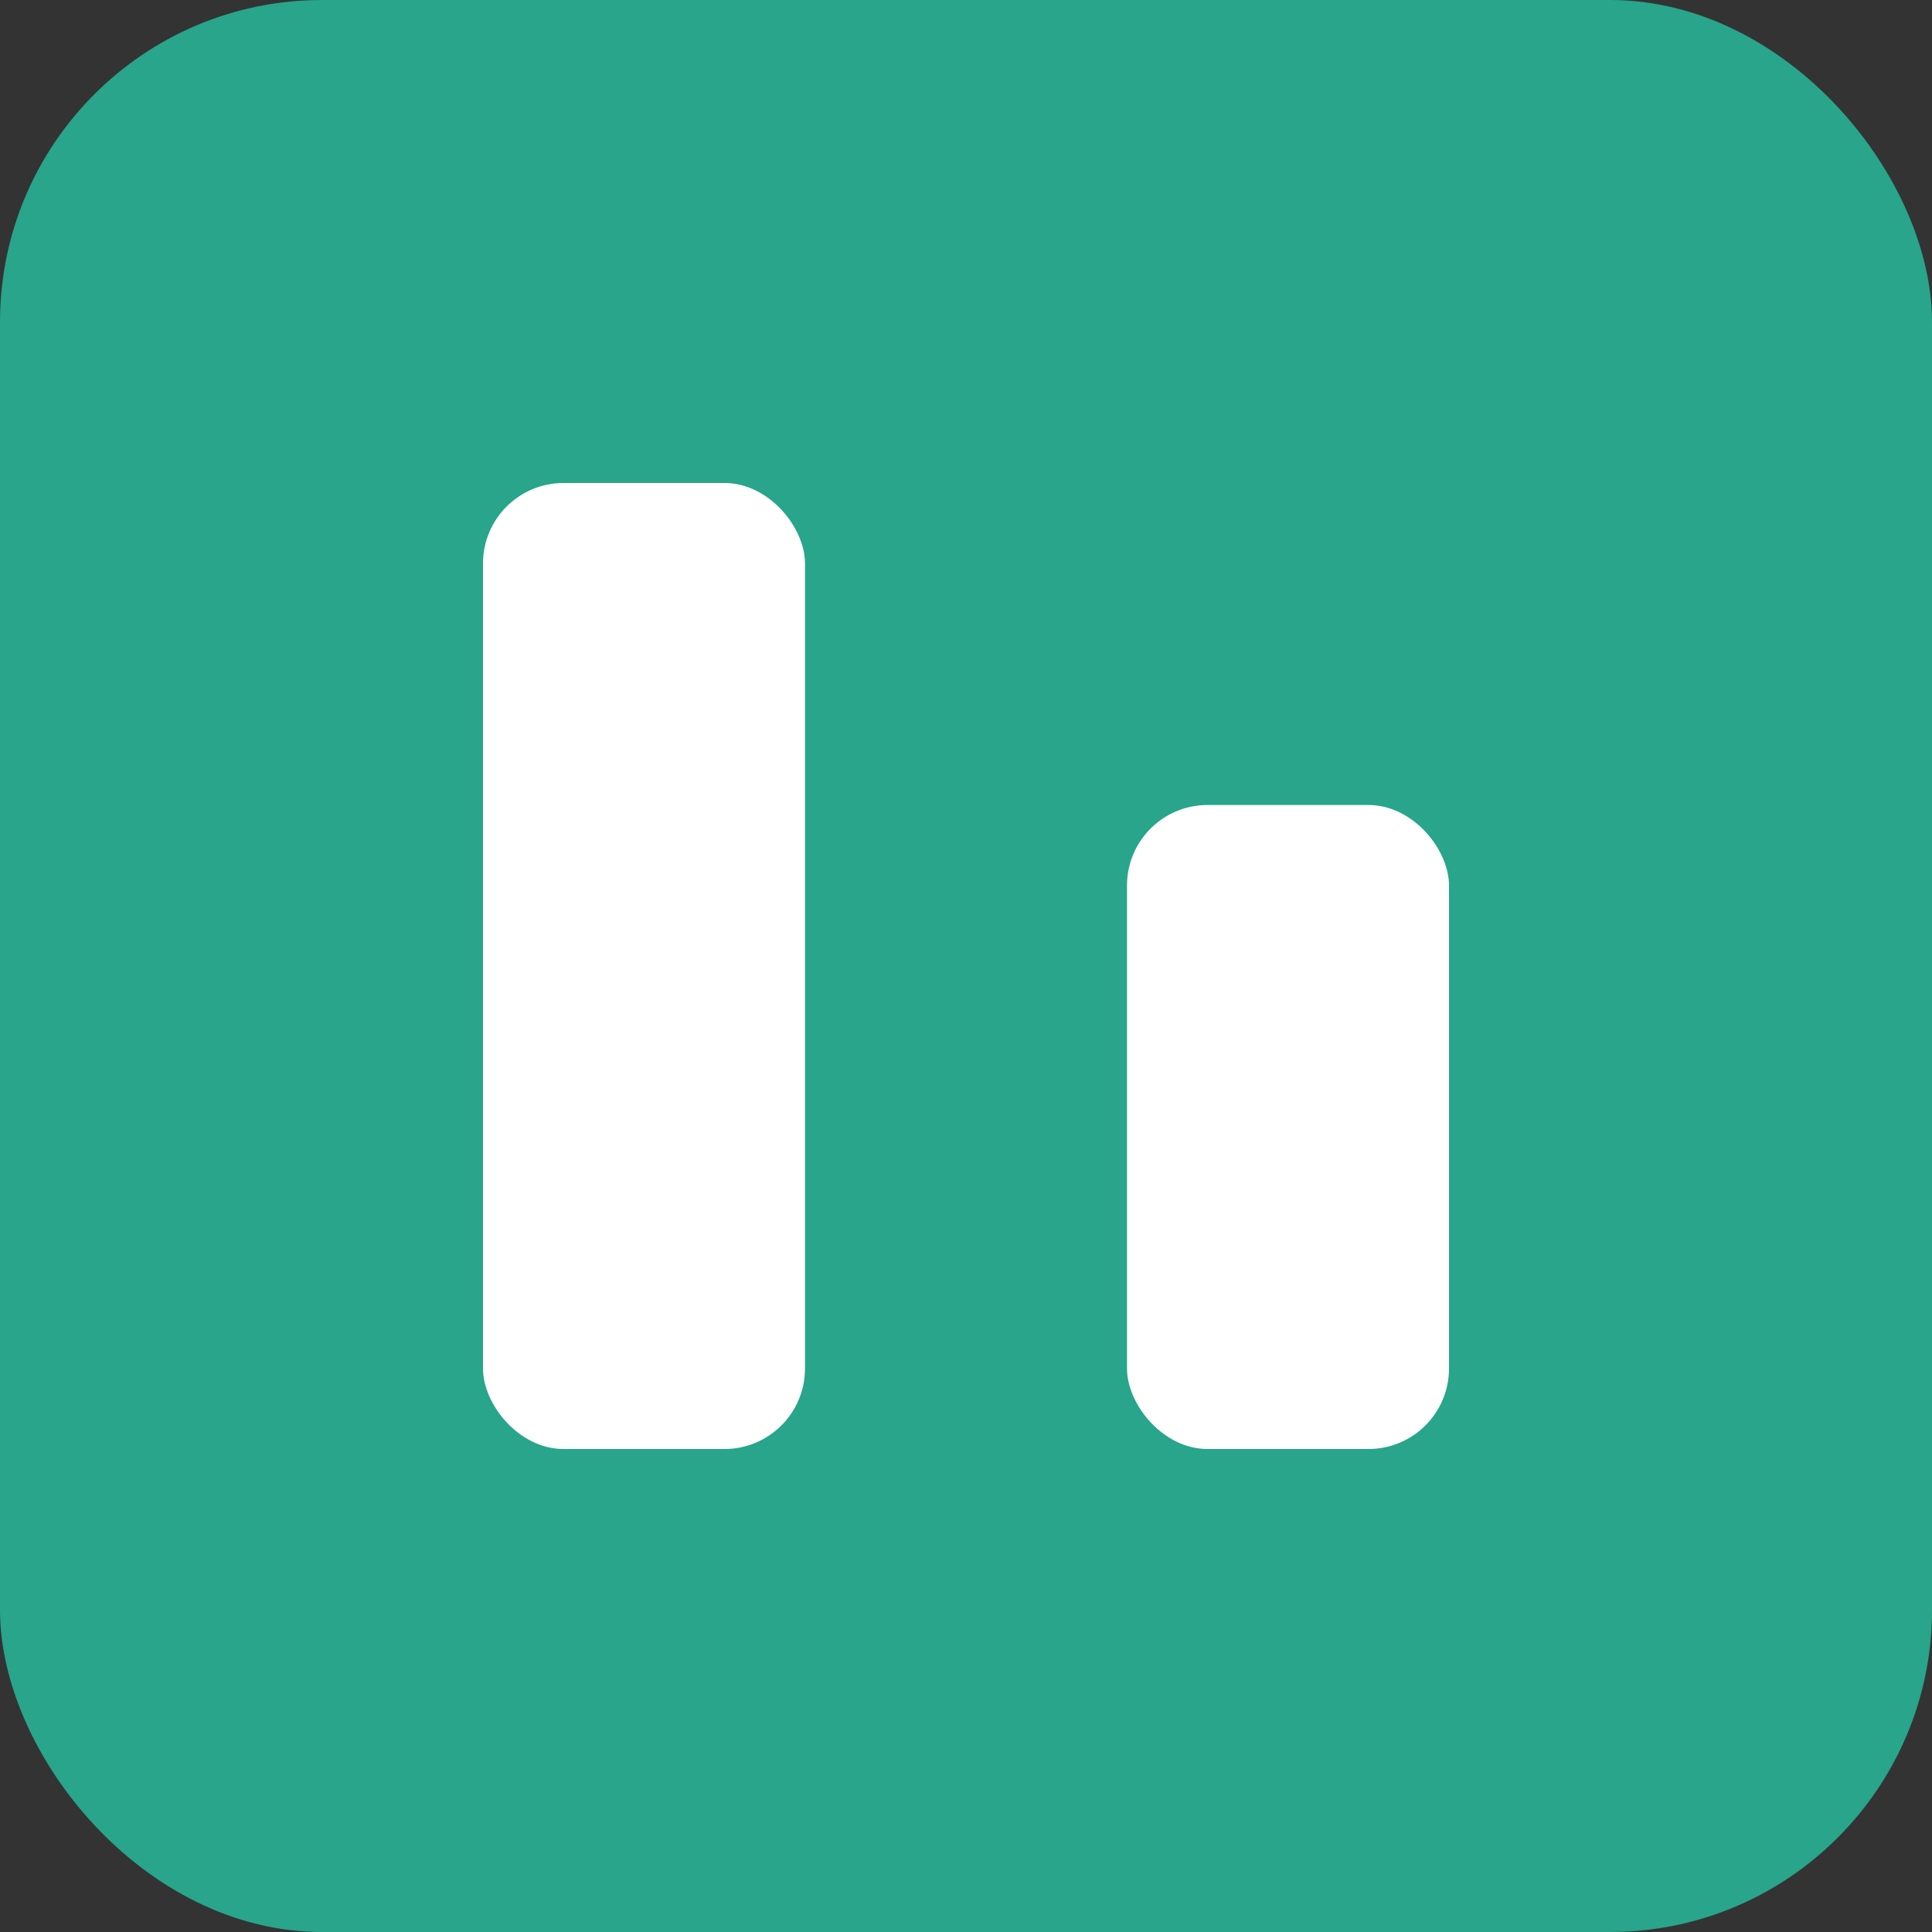
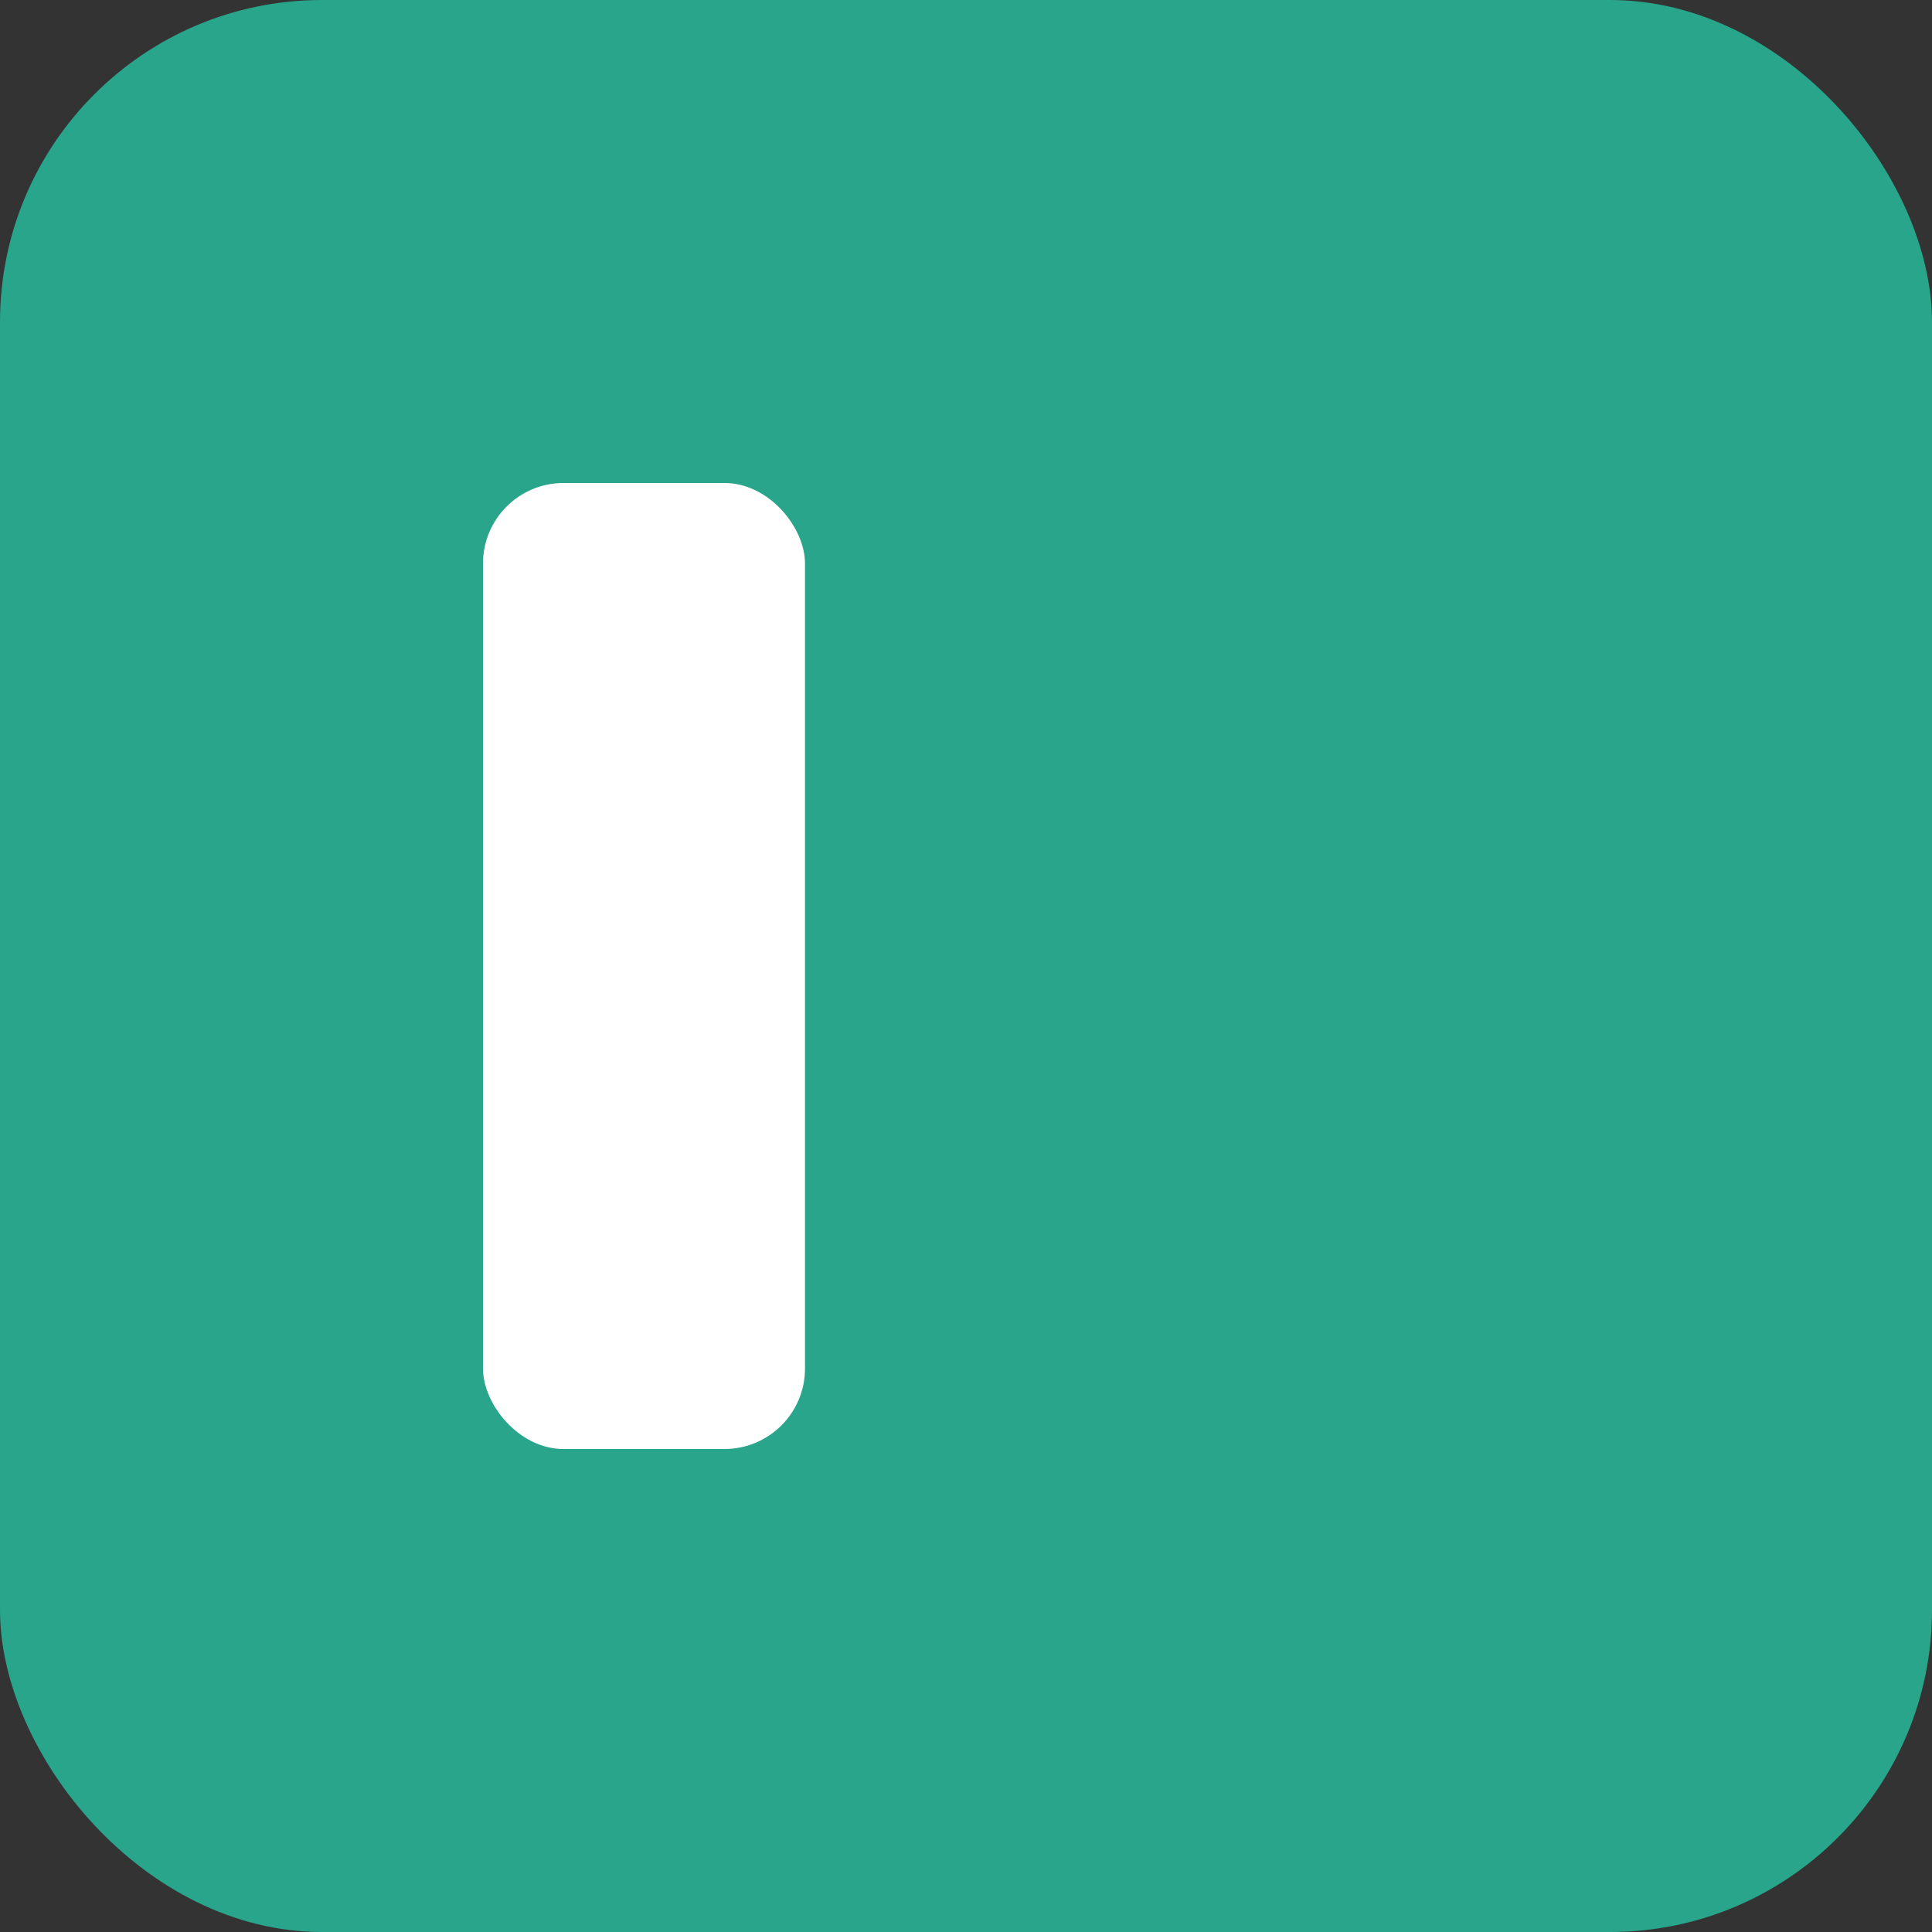
<svg xmlns="http://www.w3.org/2000/svg" width="24" height="24" viewBox="0 0 24 24" fill="none">
  <rect x="0" y="0" width="24" height="24" fill="#333333" stroke="none" />
  <rect width="24" height="24" rx="4" fill="#28a58a" />
  <rect x="6" y="6" width="4" height="12" rx="1" fill="white" />
-   <rect x="14" y="10" width="4" height="8" rx="1" fill="white" />
</svg>